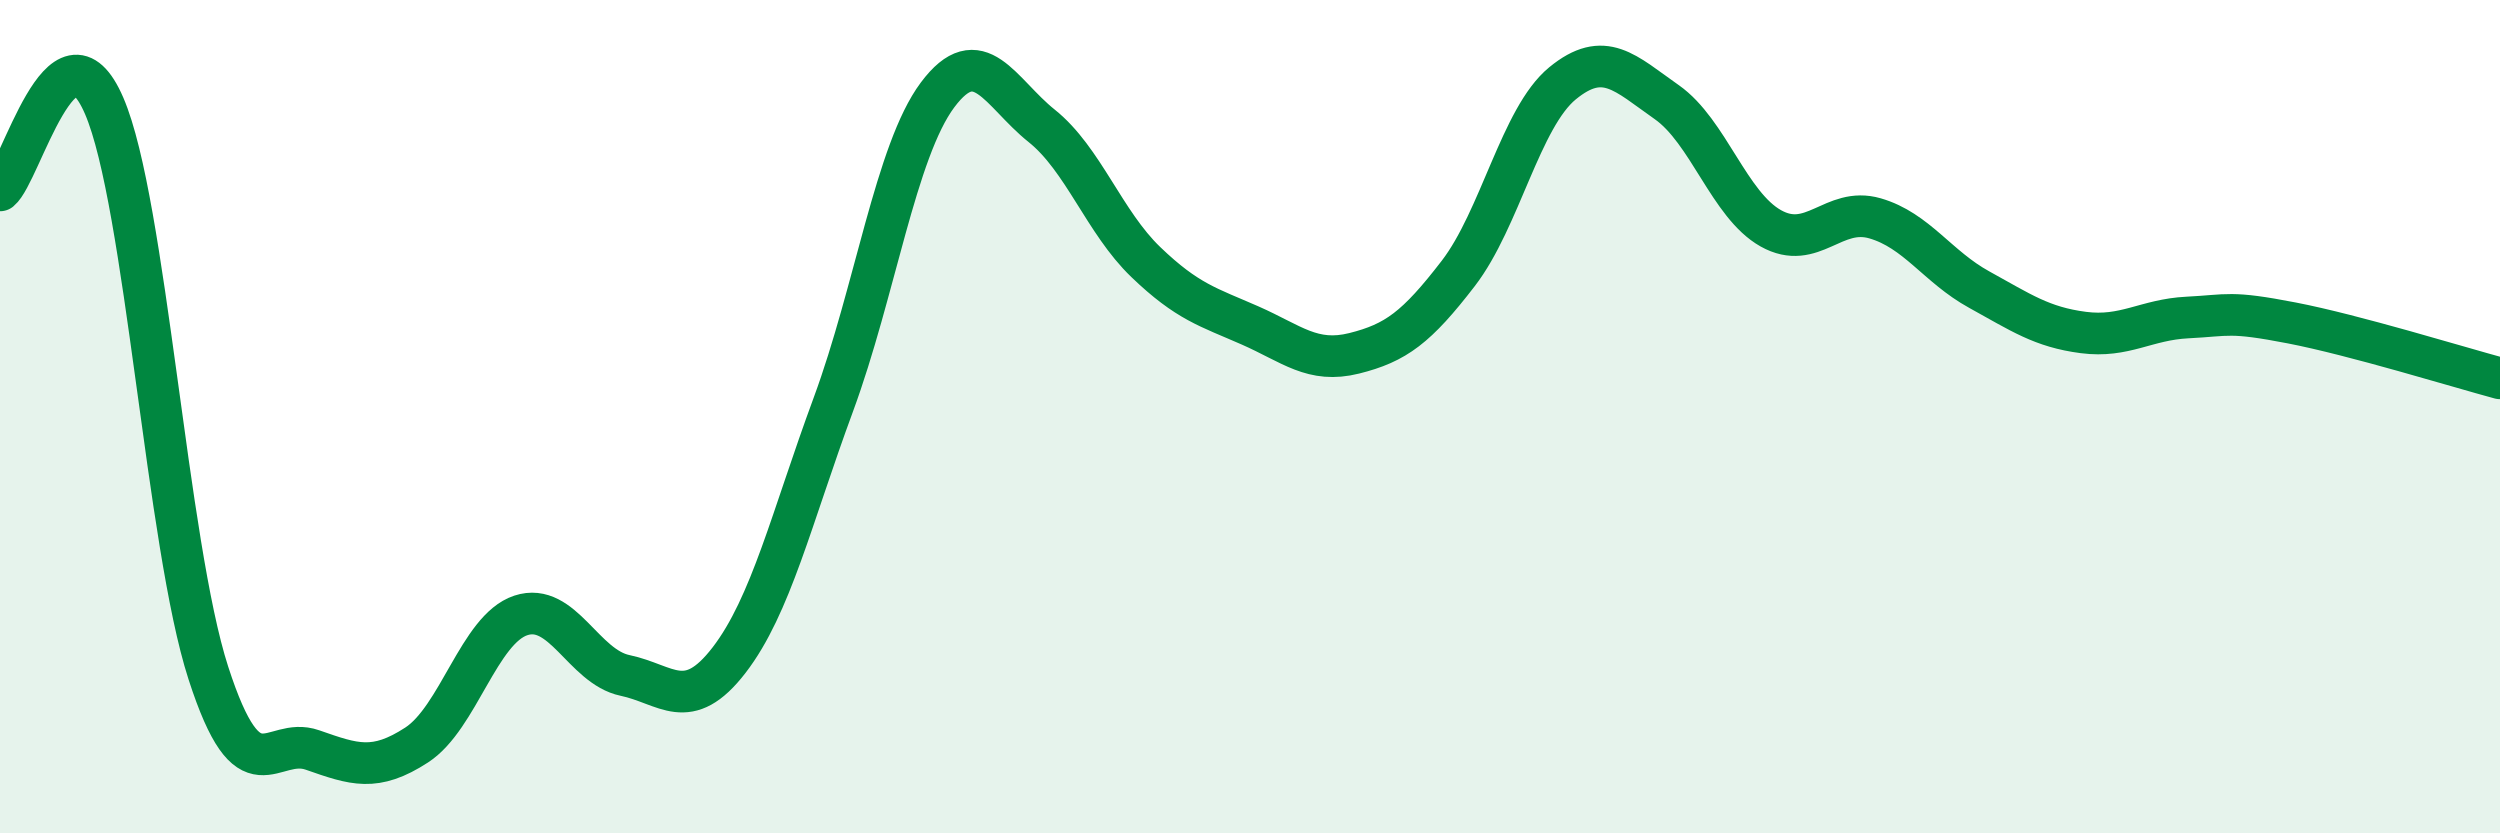
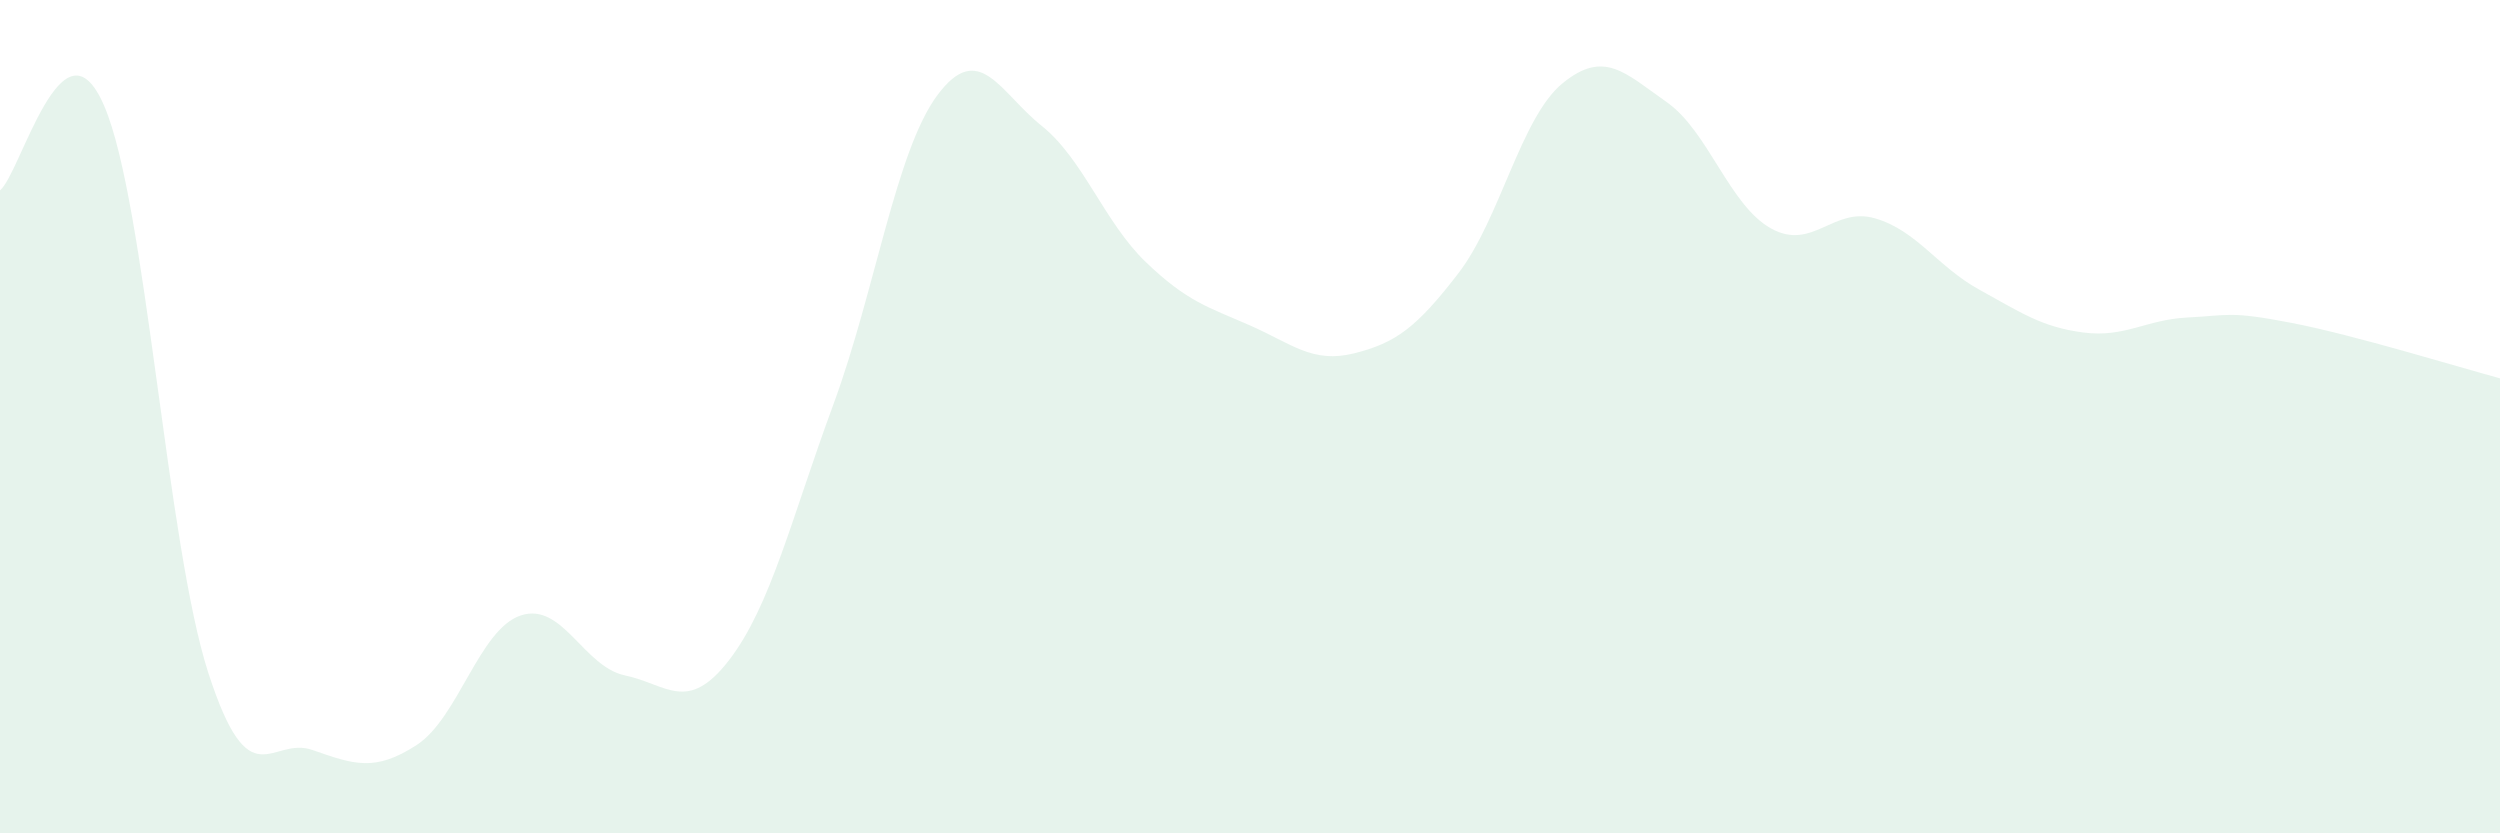
<svg xmlns="http://www.w3.org/2000/svg" width="60" height="20" viewBox="0 0 60 20">
  <path d="M 0,4.57 C 0.5,4.16 1.5,0.22 2.5,2.54 C 3.5,4.86 4,13.06 5,16.15 C 6,19.24 6.5,17.65 7.5,18 C 8.5,18.35 9,18.53 10,17.88 C 11,17.23 11.5,15.1 12.5,14.77 C 13.5,14.44 14,16 15,16.21 C 16,16.42 16.5,17.14 17.5,15.84 C 18.5,14.54 19,12.42 20,9.71 C 21,7 21.5,3.62 22.5,2.28 C 23.5,0.94 24,2.22 25,3.02 C 26,3.82 26.5,5.33 27.5,6.29 C 28.5,7.25 29,7.37 30,7.81 C 31,8.25 31.5,8.73 32.5,8.48 C 33.5,8.23 34,7.86 35,6.56 C 36,5.26 36.5,2.82 37.5,2 C 38.5,1.18 39,1.75 40,2.45 C 41,3.15 41.5,4.92 42.5,5.48 C 43.5,6.04 44,4.95 45,5.24 C 46,5.53 46.5,6.4 47.5,6.95 C 48.5,7.5 49,7.85 50,7.98 C 51,8.11 51.5,7.67 52.5,7.62 C 53.5,7.57 53.5,7.46 55,7.75 C 56.5,8.04 59,8.81 60,9.08L60 20L0 20Z" fill="#008740" opacity="0.1" stroke-linecap="round" stroke-linejoin="round" />
-   <path d="M 0,4.57 C 0.5,4.16 1.5,0.22 2.5,2.54 C 3.5,4.86 4,13.06 5,16.15 C 6,19.24 6.5,17.65 7.5,18 C 8.5,18.35 9,18.53 10,17.88 C 11,17.23 11.5,15.1 12.5,14.77 C 13.5,14.44 14,16 15,16.21 C 16,16.42 16.5,17.14 17.5,15.84 C 18.5,14.54 19,12.42 20,9.71 C 21,7 21.5,3.62 22.5,2.28 C 23.5,0.94 24,2.22 25,3.02 C 26,3.82 26.5,5.33 27.5,6.29 C 28.5,7.25 29,7.37 30,7.81 C 31,8.25 31.5,8.73 32.5,8.48 C 33.5,8.23 34,7.86 35,6.56 C 36,5.26 36.5,2.82 37.5,2 C 38.5,1.18 39,1.75 40,2.45 C 41,3.15 41.5,4.92 42.5,5.48 C 43.5,6.04 44,4.95 45,5.24 C 46,5.53 46.5,6.4 47.5,6.95 C 48.5,7.5 49,7.85 50,7.98 C 51,8.11 51.5,7.67 52.5,7.62 C 53.5,7.57 53.5,7.46 55,7.75 C 56.5,8.04 59,8.81 60,9.08" stroke="#008740" stroke-width="1" fill="none" stroke-linecap="round" stroke-linejoin="round" />
</svg>